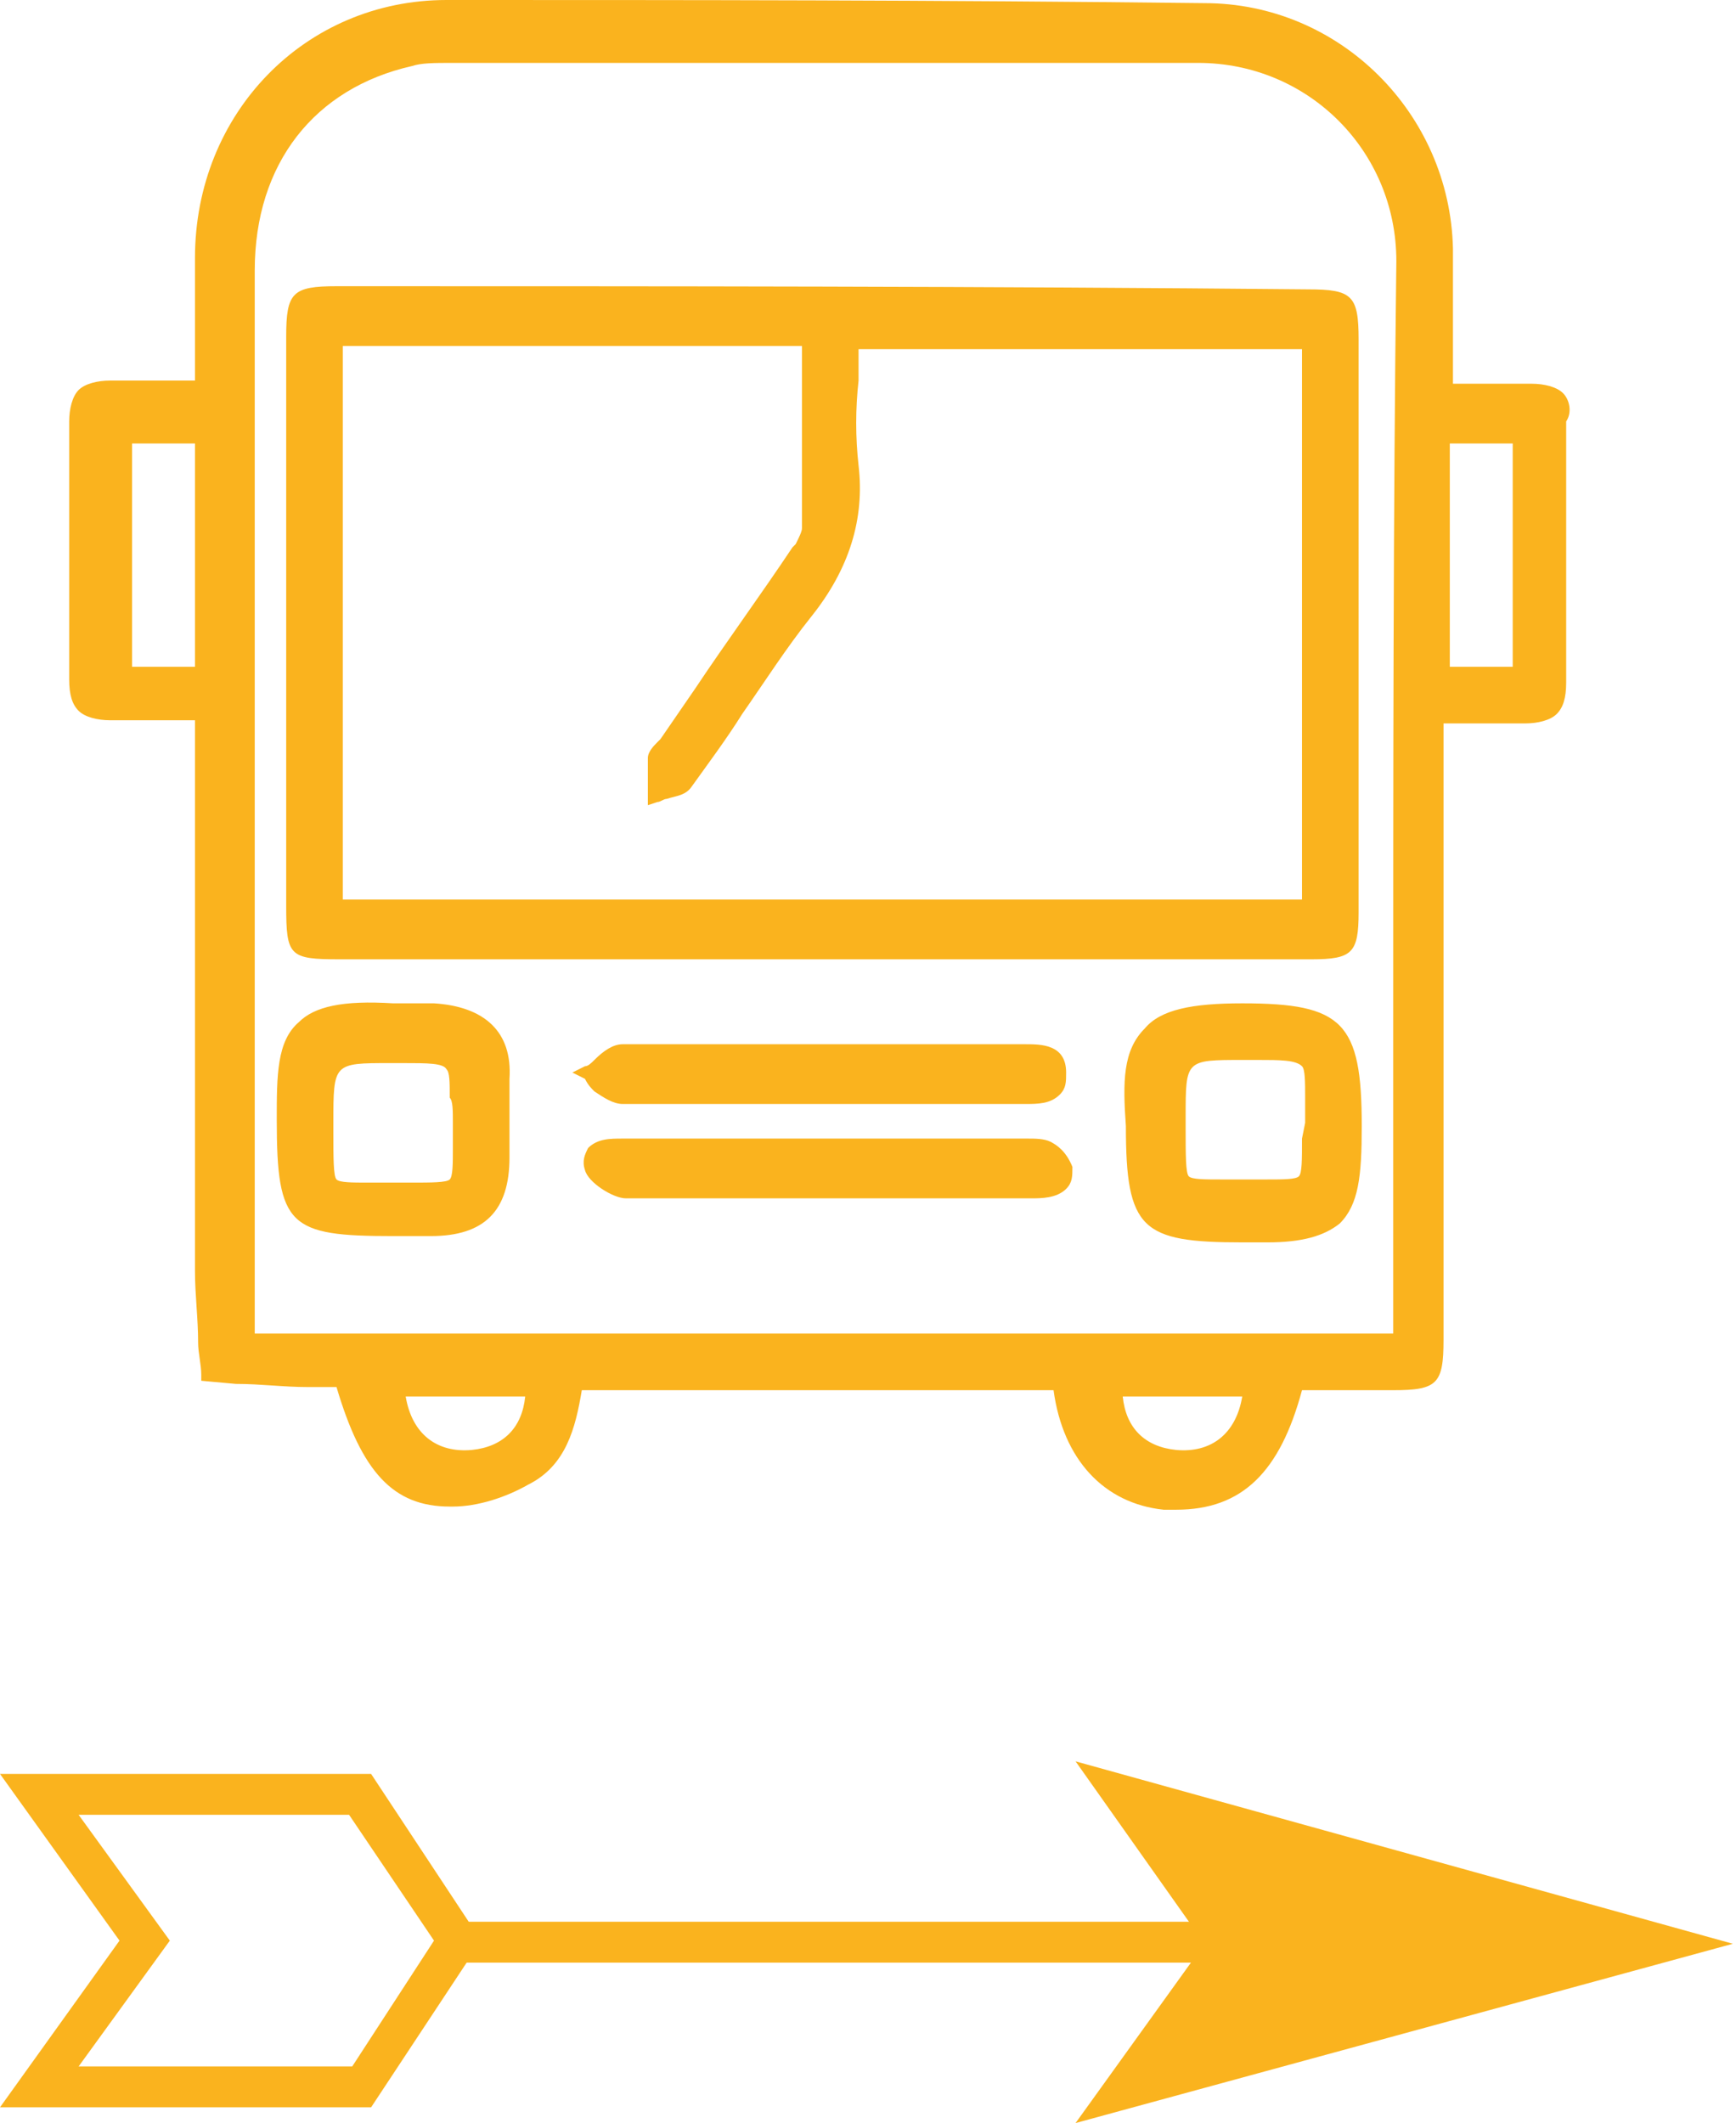
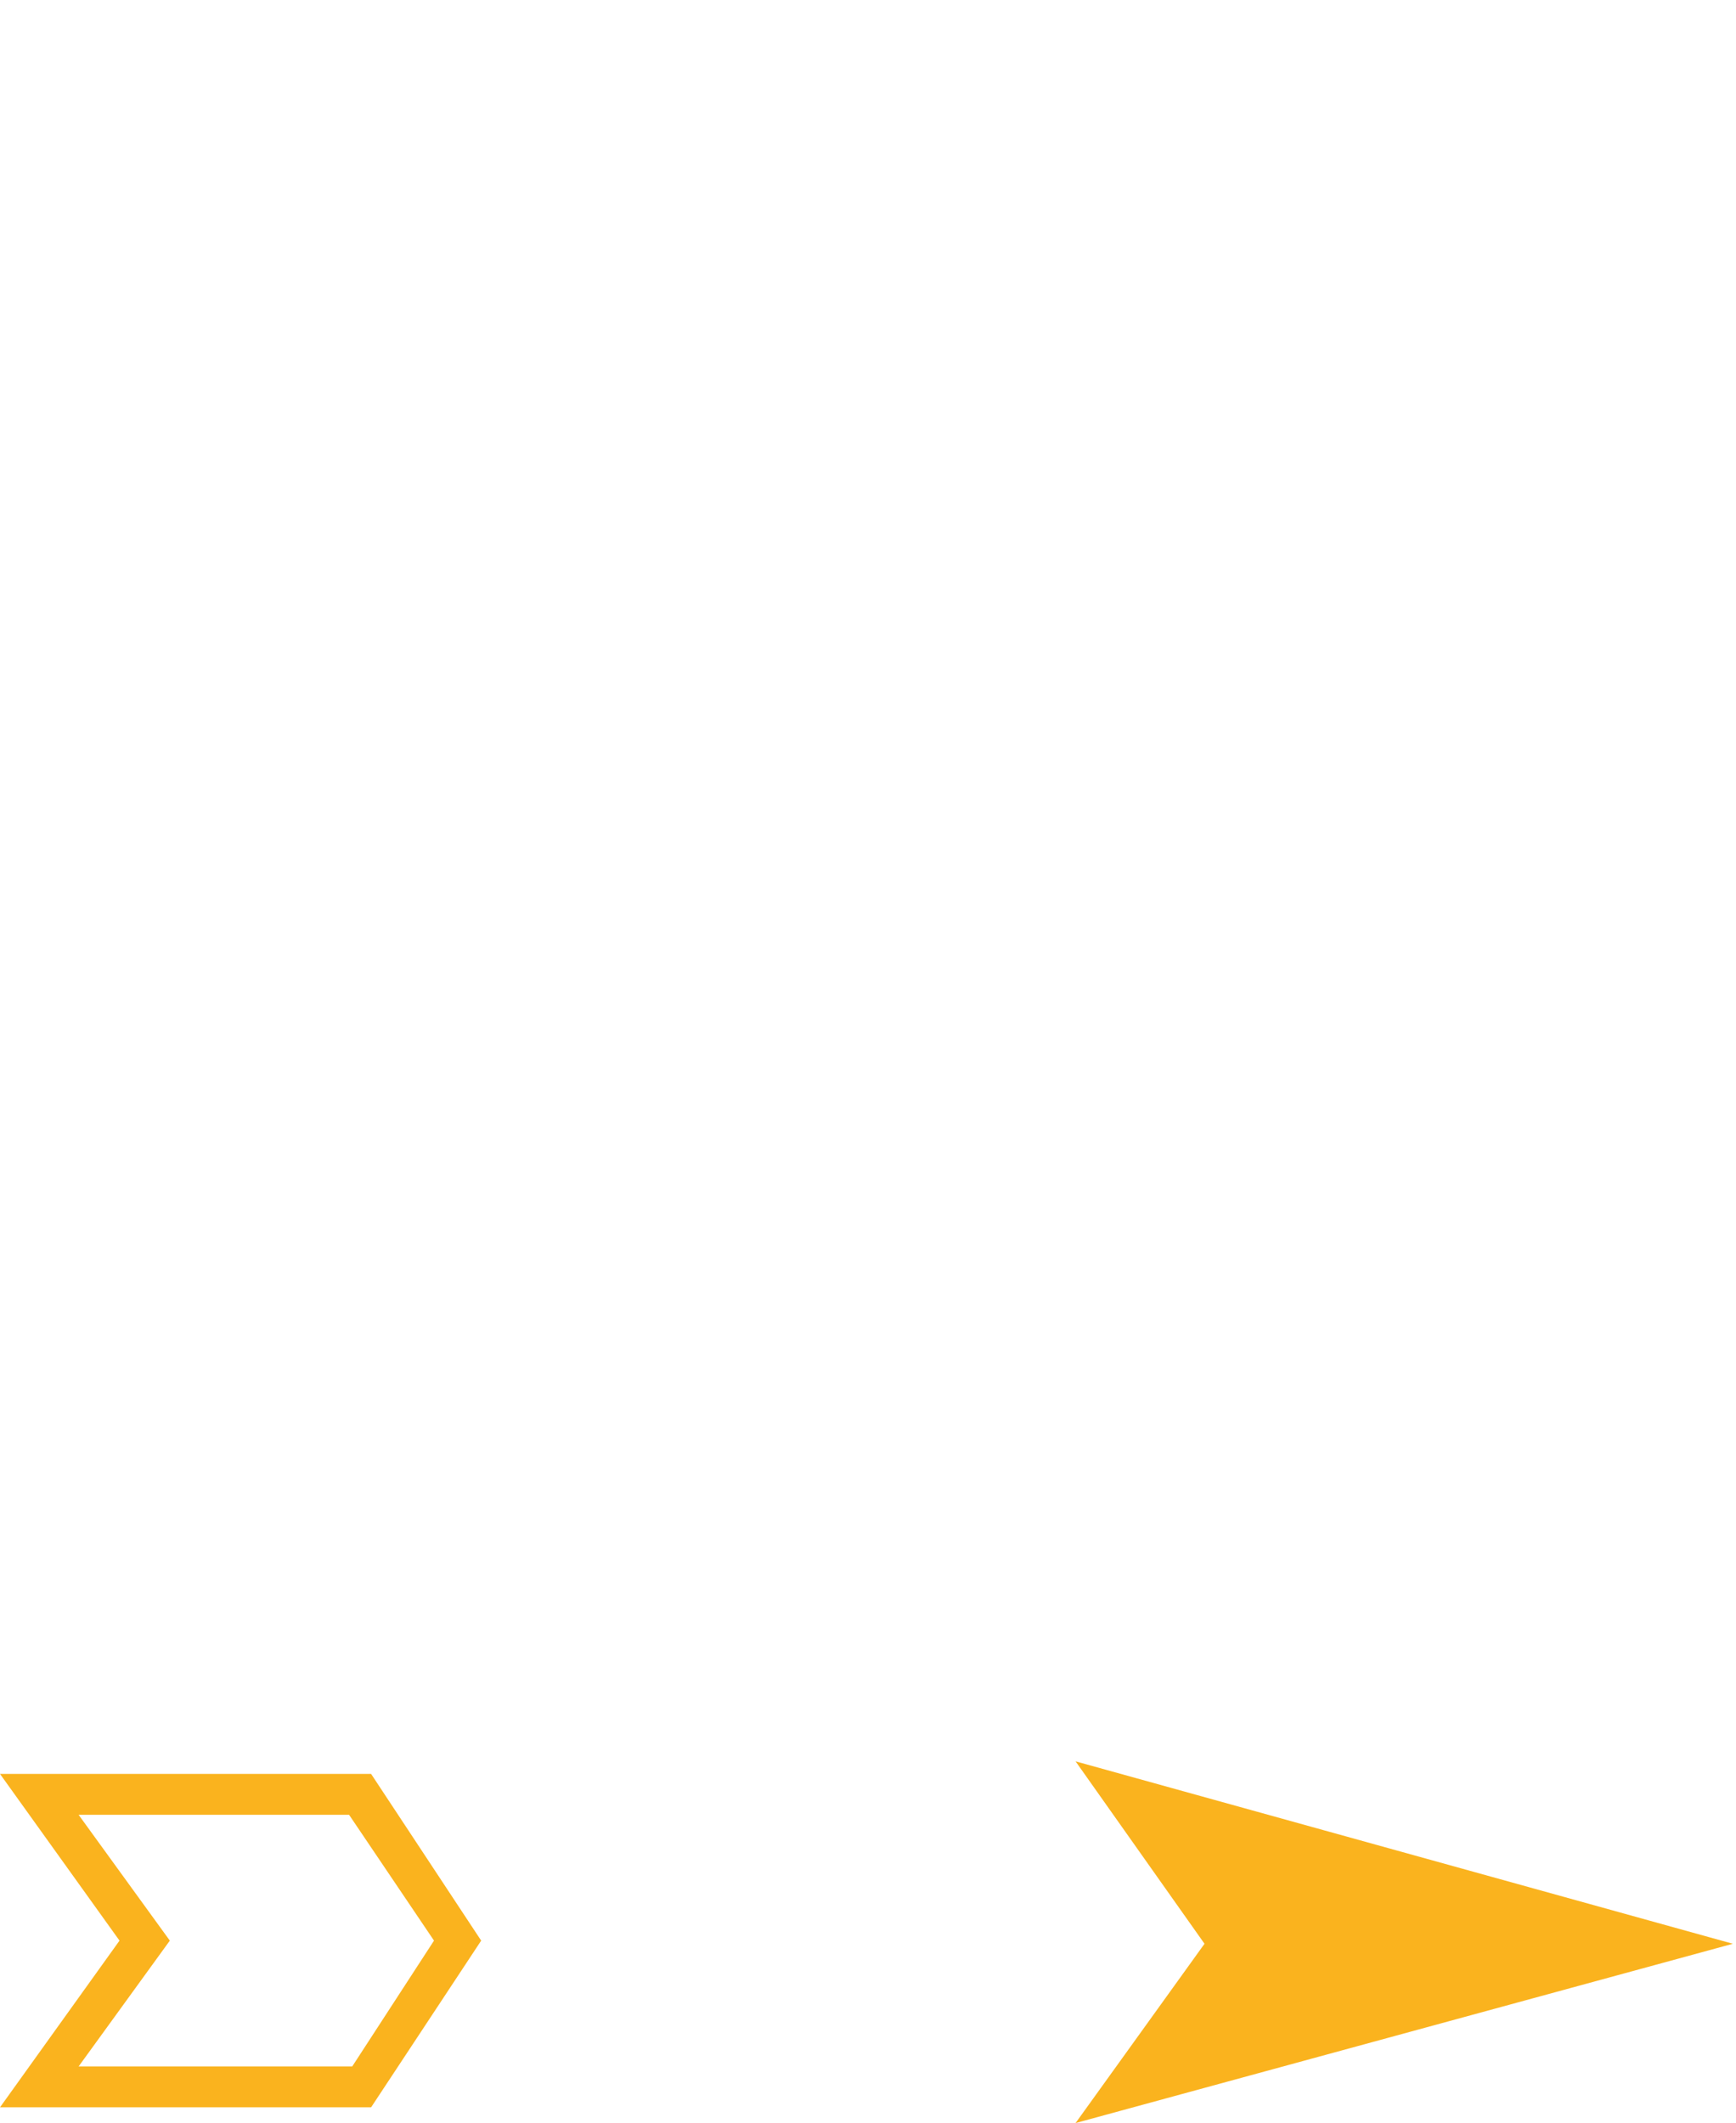
<svg xmlns="http://www.w3.org/2000/svg" id="Layer_1" viewBox="0 0 55.2 67.5">
  <style>
    .st0{fill:#fab31e}
  </style>
  <path class="st0" d="M11.8 67H0l3.8-5.3L0 56.4h11.8l3.5 5.3-3.5 5.3zm-9.3-1.3h8.7l2.6-4-2.7-4H2.5l2.9 4-2.9 4zM35.8 66.4l3.4-4.7-3.4-4.6 17 4.6z" />
-   <path class="st0" d="M34.2 67.5l4.1-5.7-4.1-5.8 20.9 5.8-20.9 5.7zm3.2-9.3l2.6 3.6-2.6 3.6 13-3.6-13-3.6z" />
+   <path class="st0" d="M34.2 67.5l4.1-5.7-4.1-5.8 20.9 5.8-20.9 5.7zm3.2-9.3l2.6 3.6-2.6 3.6 13-3.6-13-3.6" />
  <g>
-     <path class="st0" d="M14.5 61.1h24.1v1.3H14.5z" />
-   </g>
+     </g>
  <g>
-     <path class="st0" d="M49.7 12.5c-.2-.2-.6-.3-1-.3h-2.5V11 7.9C46.1 3.6 42.6.1 38.3.1 29.7 0 21.9 0 14.2 0c-4.5 0-8 3.6-8 8.2v3.9H3.5c-.4 0-.8.1-1 .3-.2.2-.3.6-.3 1v8.2c0 .5.1.8.3 1 .2.2.6.3 1 .3h2.7v17.5c0 .8.1 1.5.1 2.3 0 .3.1.7.1 1v.2l1.1.1c.8 0 1.5.1 2.3.1h.9c.8 2.7 1.8 3.8 3.6 3.8h.1c.8 0 1.7-.3 2.4-.7 1.2-.6 1.5-1.8 1.7-3h15c.3 2.2 1.6 3.6 3.5 3.8h.4c2.1 0 3.3-1.2 4-3.8H44.3c1.4 0 1.6-.2 1.6-1.6V23H48.5c.4 0 .8-.1 1-.3.2-.2.3-.5.3-1v-8.3c.2-.3.1-.7-.1-.9zm-1.6 1.6v7.1h-2v-7.1h2zm-10.7 32c-1-.1-1.6-.7-1.7-1.7h3.8c-.2 1.2-1 1.8-2.1 1.7zm-20.7-1.7c-.1 1-.7 1.6-1.7 1.7-1.1.1-1.9-.5-2.1-1.7h3.8zM44.3 33v9.4H8.1v-7V8.6c0-3.4 1.9-5.8 5-6.5.3-.1.7-.1 1.3-.1h23.7c3.5 0 6.3 2.8 6.3 6.3-.1 8.1-.1 16.4-.1 24.7zM6.2 14.1v7.1h-2v-7.1h2z" />
-     <path class="st0" d="M10.7 9.1c-1.4 0-1.6.2-1.6 1.6v18.1c0 1.6.1 1.7 1.7 1.7h30.9c1.3 0 1.5-.2 1.5-1.5V10.8c0-1.4-.2-1.6-1.6-1.6-10.3-.1-20.6-.1-30.9-.1zm14.8 7.7c0 .1-.1.3-.2.5l-.1.1c-1 1.5-2.1 3-3.1 4.5L21 23.5l-.1.1c-.1.1-.3.3-.3.5v1.5l.3-.1c.1 0 .2-.1.3-.1.3-.1.6-.1.8-.4.5-.7 1.1-1.5 1.6-2.3.7-1 1.4-2.1 2.2-3.1 1.2-1.5 1.7-3.1 1.5-4.8-.1-.9-.1-1.8 0-2.7v-1h14.1v17.5H10.9V11h14.6v5.8zM13.8 31.9h-1.3c-1.6-.1-2.5.1-3 .6-.7.6-.7 1.7-.7 3.1 0 3.4.4 3.7 3.7 3.7H13.7c1.7 0 2.5-.8 2.5-2.5v-2.5c.1-1.5-.8-2.3-2.4-2.4zm.6 3.8v.8c0 .5 0 .9-.1 1-.1.1-.6.1-1.2.1h-1.4c-.5 0-.9 0-1-.1-.1-.1-.1-.7-.1-1.5v-.3c0-1.9 0-1.9 1.8-1.9h.4c.8 0 1.3 0 1.4.2.1.1.1.4.1.9.1.1.1.4.1.8zM39.5 31.9c-1.6 0-2.6.2-3.1.8-.7.7-.7 1.7-.6 3.1 0 3.3.5 3.7 3.7 3.7h.8c1.1 0 1.8-.2 2.3-.6.6-.6.7-1.5.7-3.1 0-3.3-.6-3.9-3.8-3.9zm1.9 4.3c0 .7 0 1.1-.1 1.2-.1.1-.5.1-1 .1h-1.5c-.5 0-.9 0-1-.1-.1-.1-.1-.7-.1-1.5v-.4c0-1.8 0-1.8 1.8-1.8h.5c.7 0 1.2 0 1.4.2.1.1.1.5.1 1v.8l-.1.5zM18.9 34.7c.3.2.6.4.9.4h12.8c.4 0 .8 0 1.1-.3.2-.2.2-.4.2-.7 0-.9-.8-.9-1.3-.9H19.8c-.3 0-.6.2-.9.5-.1.1-.2.2-.3.2l-.4.2.4.2c.1.2.2.3.3.4zM33.4 36.3c-.2-.1-.5-.1-.7-.1H19.8c-.4 0-.8 0-1.1.3-.1.2-.2.4-.1.7.1.4.9.9 1.3.9h12.9c.3 0 .8 0 1.1-.3.2-.2.2-.4.2-.7-.2-.5-.5-.7-.7-.8z" />
-   </g>
+     </g>
</svg>